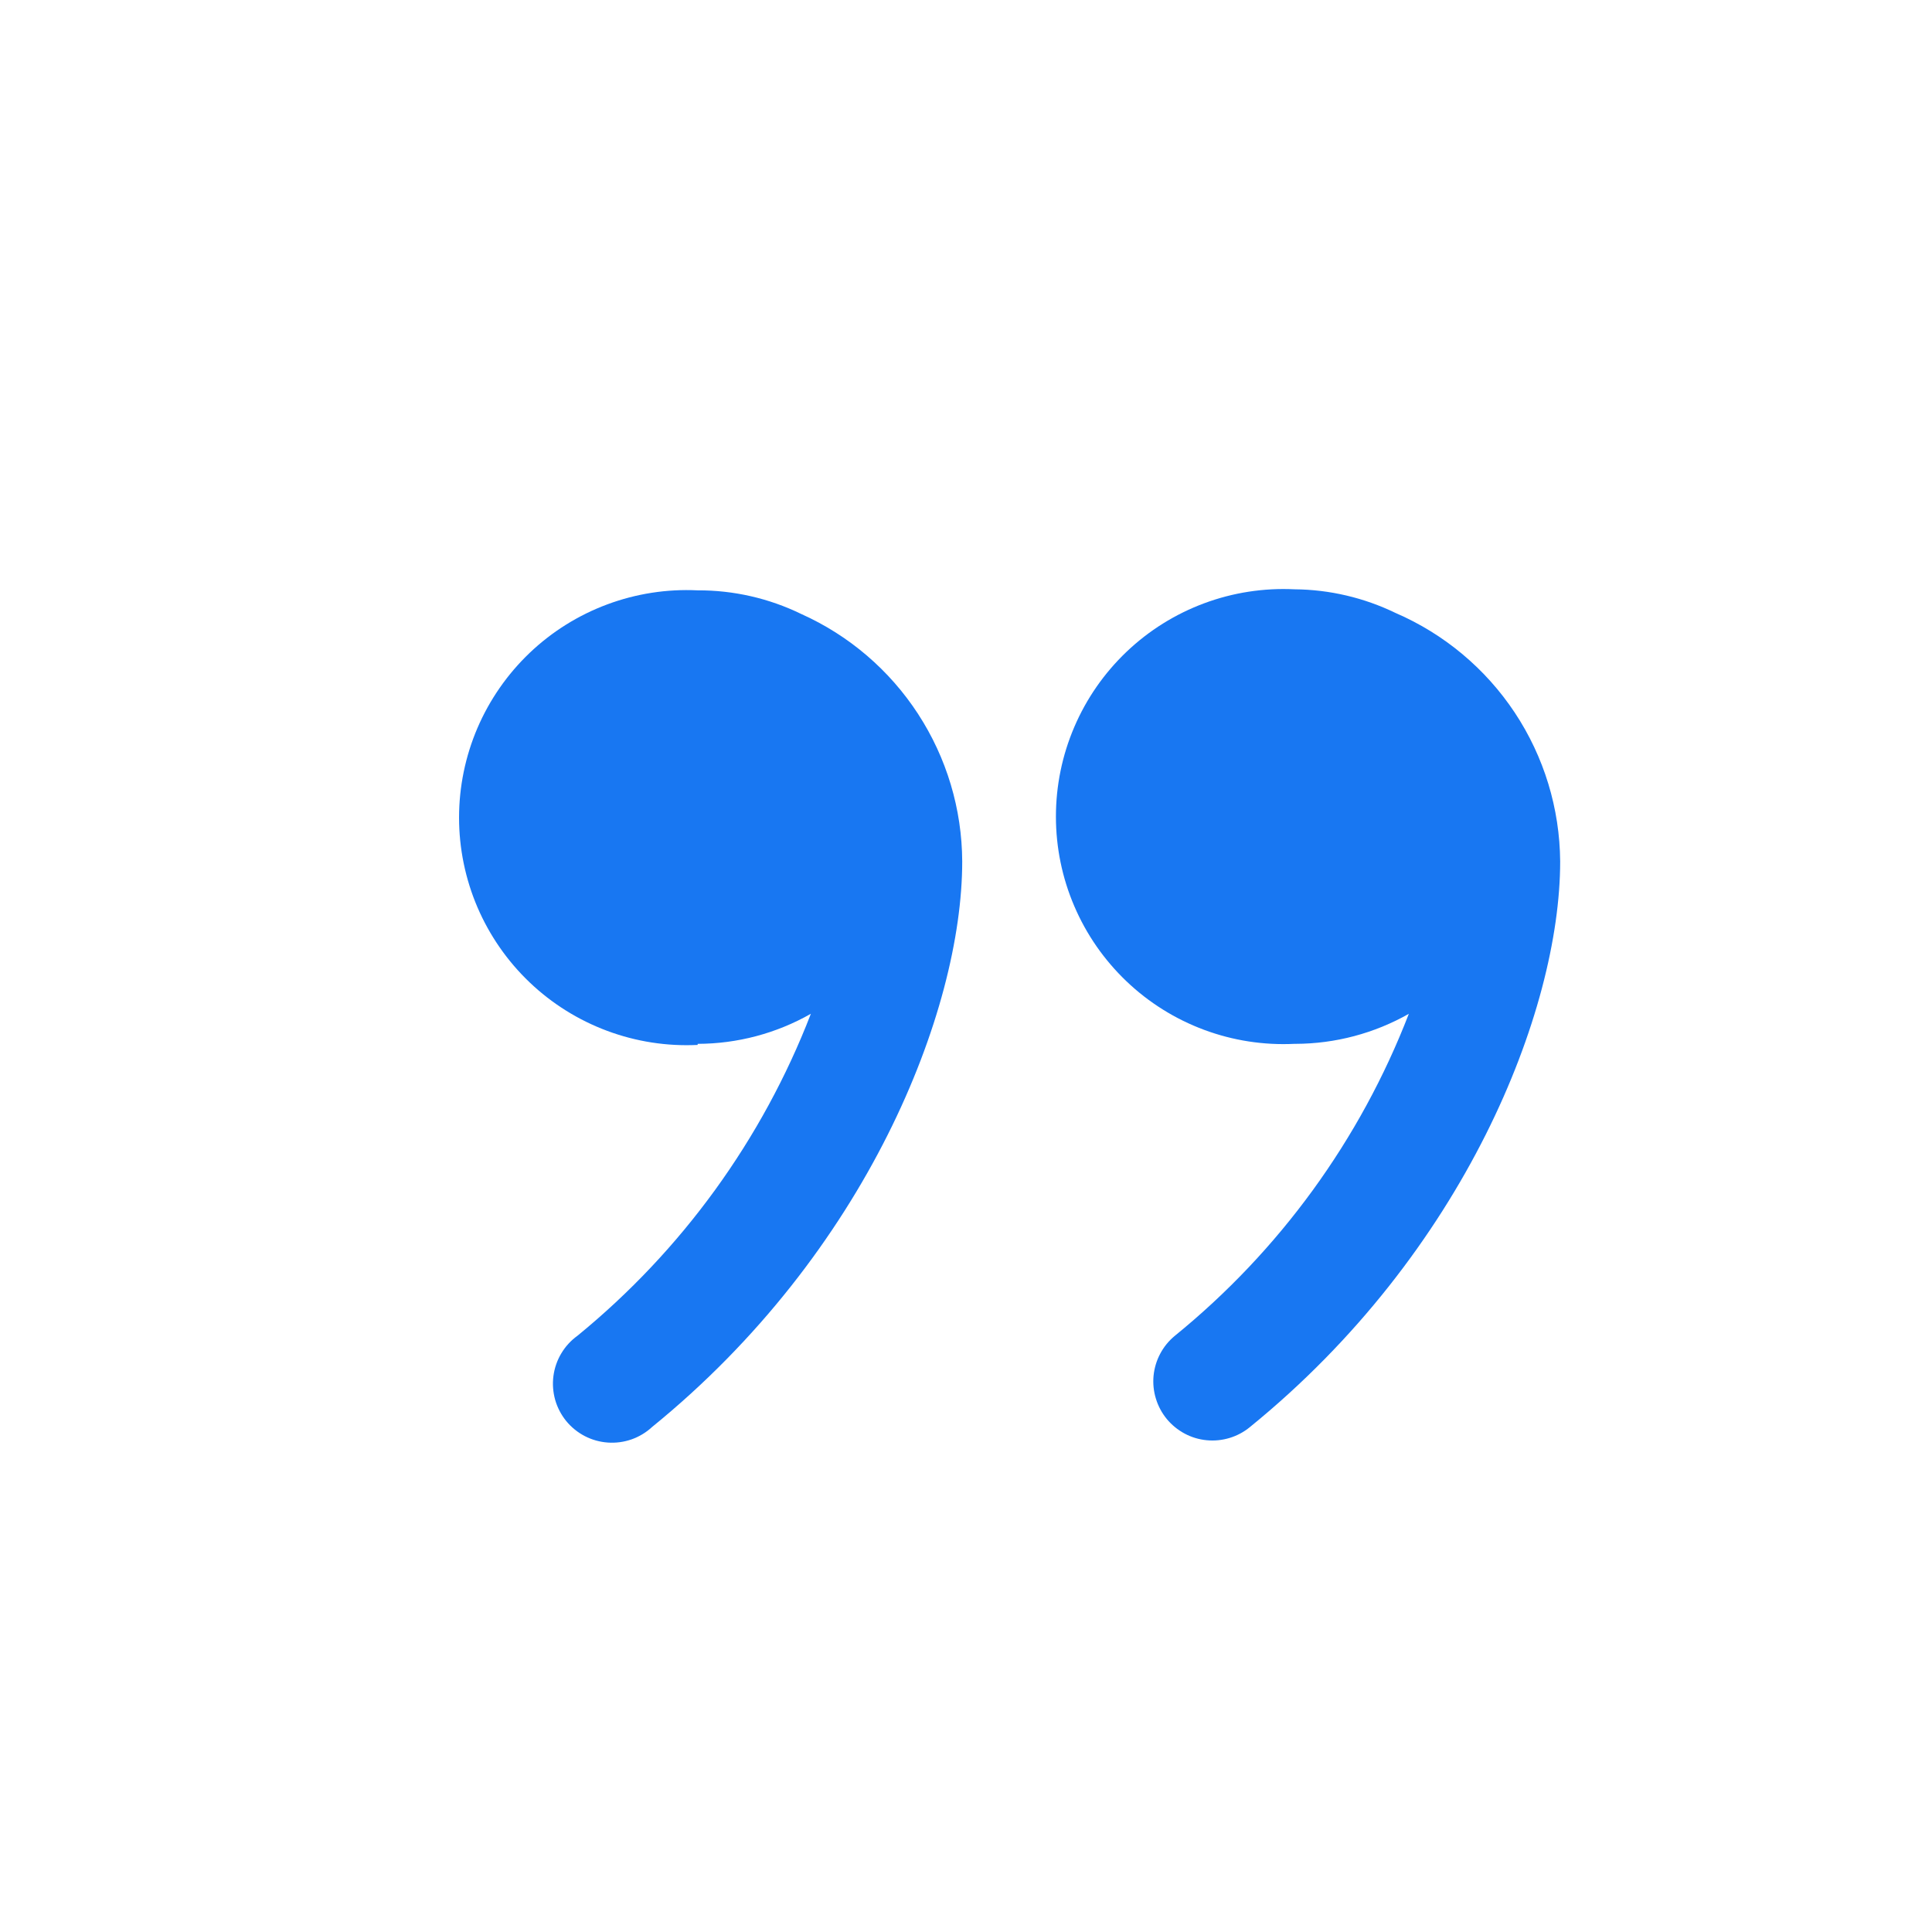
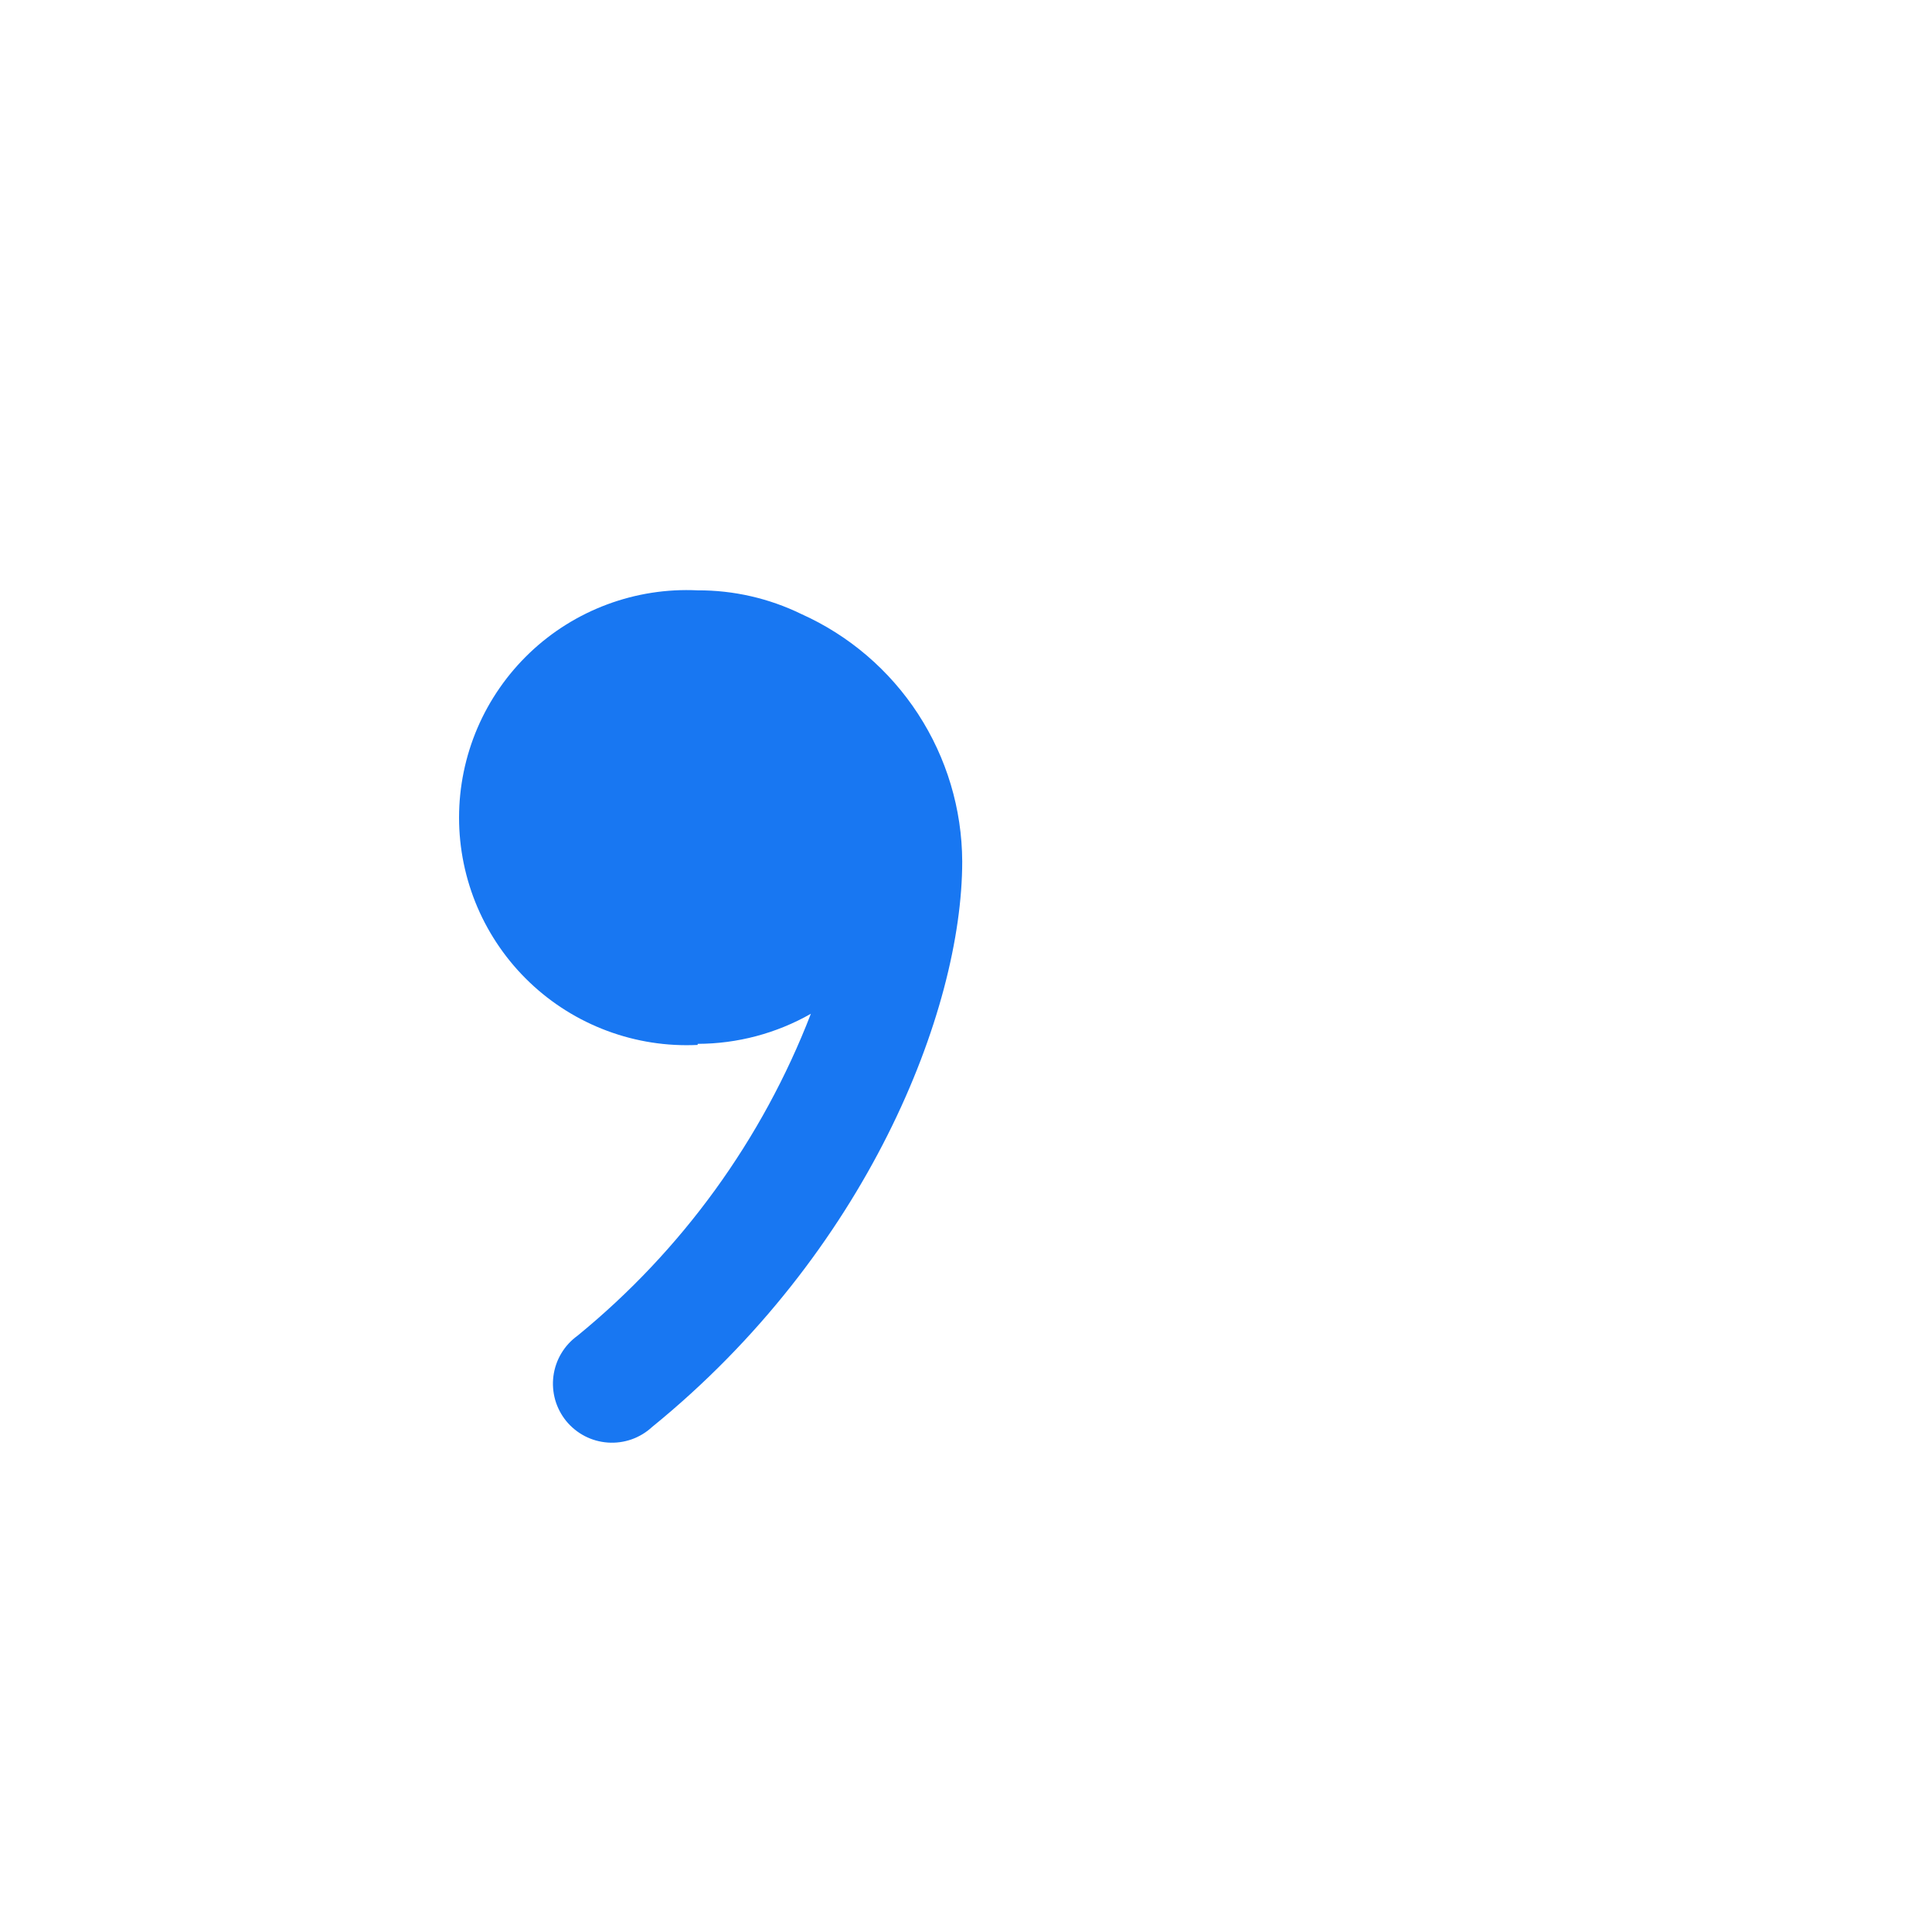
<svg xmlns="http://www.w3.org/2000/svg" width="48" height="48" viewBox="0 0 48 48" fill="none">
-   <path d="M32.188 25.934C33.175 25.931 34.144 25.674 35.002 25.188C33.794 28.315 31.79 31.073 29.188 33.188C29.04 33.31 28.916 33.461 28.826 33.631C28.735 33.801 28.679 33.988 28.66 34.179C28.642 34.371 28.661 34.565 28.718 34.749C28.774 34.934 28.866 35.105 28.988 35.254C29.111 35.403 29.262 35.526 29.432 35.617C29.602 35.708 29.788 35.764 29.98 35.782C30.172 35.801 30.366 35.781 30.55 35.725C30.735 35.669 30.906 35.577 31.055 35.454C36.388 31.121 38.762 25.121 38.762 21.401C38.752 20.086 38.361 18.801 37.634 17.705C36.907 16.609 35.876 15.748 34.668 15.227C33.887 14.849 33.03 14.648 32.162 14.641C31.397 14.604 30.633 14.722 29.916 14.989C29.198 15.256 28.542 15.666 27.988 16.194C27.434 16.722 26.992 17.357 26.691 18.061C26.389 18.765 26.234 19.522 26.234 20.288C26.234 21.053 26.389 21.811 26.691 22.514C26.992 23.218 27.434 23.853 27.988 24.381C28.542 24.909 29.198 25.319 29.916 25.586C30.633 25.853 31.397 25.971 32.162 25.934L32.188 25.934Z" fill="#1877F2" />
  <path d="M17.333 25.934C18.319 25.932 19.288 25.675 20.146 25.187C18.939 28.311 16.94 31.068 14.346 33.187C14.184 33.304 14.047 33.453 13.945 33.625C13.842 33.797 13.776 33.988 13.75 34.186C13.724 34.385 13.739 34.586 13.793 34.779C13.848 34.971 13.942 35.151 14.068 35.306C14.195 35.46 14.352 35.588 14.53 35.68C14.708 35.772 14.902 35.826 15.102 35.84C15.302 35.854 15.502 35.827 15.691 35.761C15.88 35.694 16.053 35.59 16.2 35.454C21.533 31.121 23.906 25.121 23.906 21.401C23.9 20.1 23.519 18.829 22.81 17.739C22.101 16.649 21.093 15.786 19.906 15.254C19.105 14.864 18.224 14.663 17.333 14.667C16.568 14.63 15.804 14.749 15.087 15.016C14.369 15.283 13.713 15.693 13.159 16.221C12.605 16.749 12.164 17.384 11.862 18.087C11.561 18.791 11.405 19.548 11.405 20.314C11.405 21.079 11.561 21.837 11.862 22.541C12.164 23.244 12.605 23.879 13.159 24.407C13.713 24.935 14.369 25.345 15.087 25.612C15.804 25.879 16.568 25.998 17.333 25.961L17.333 25.934Z" fill="#1877F2" />
</svg>